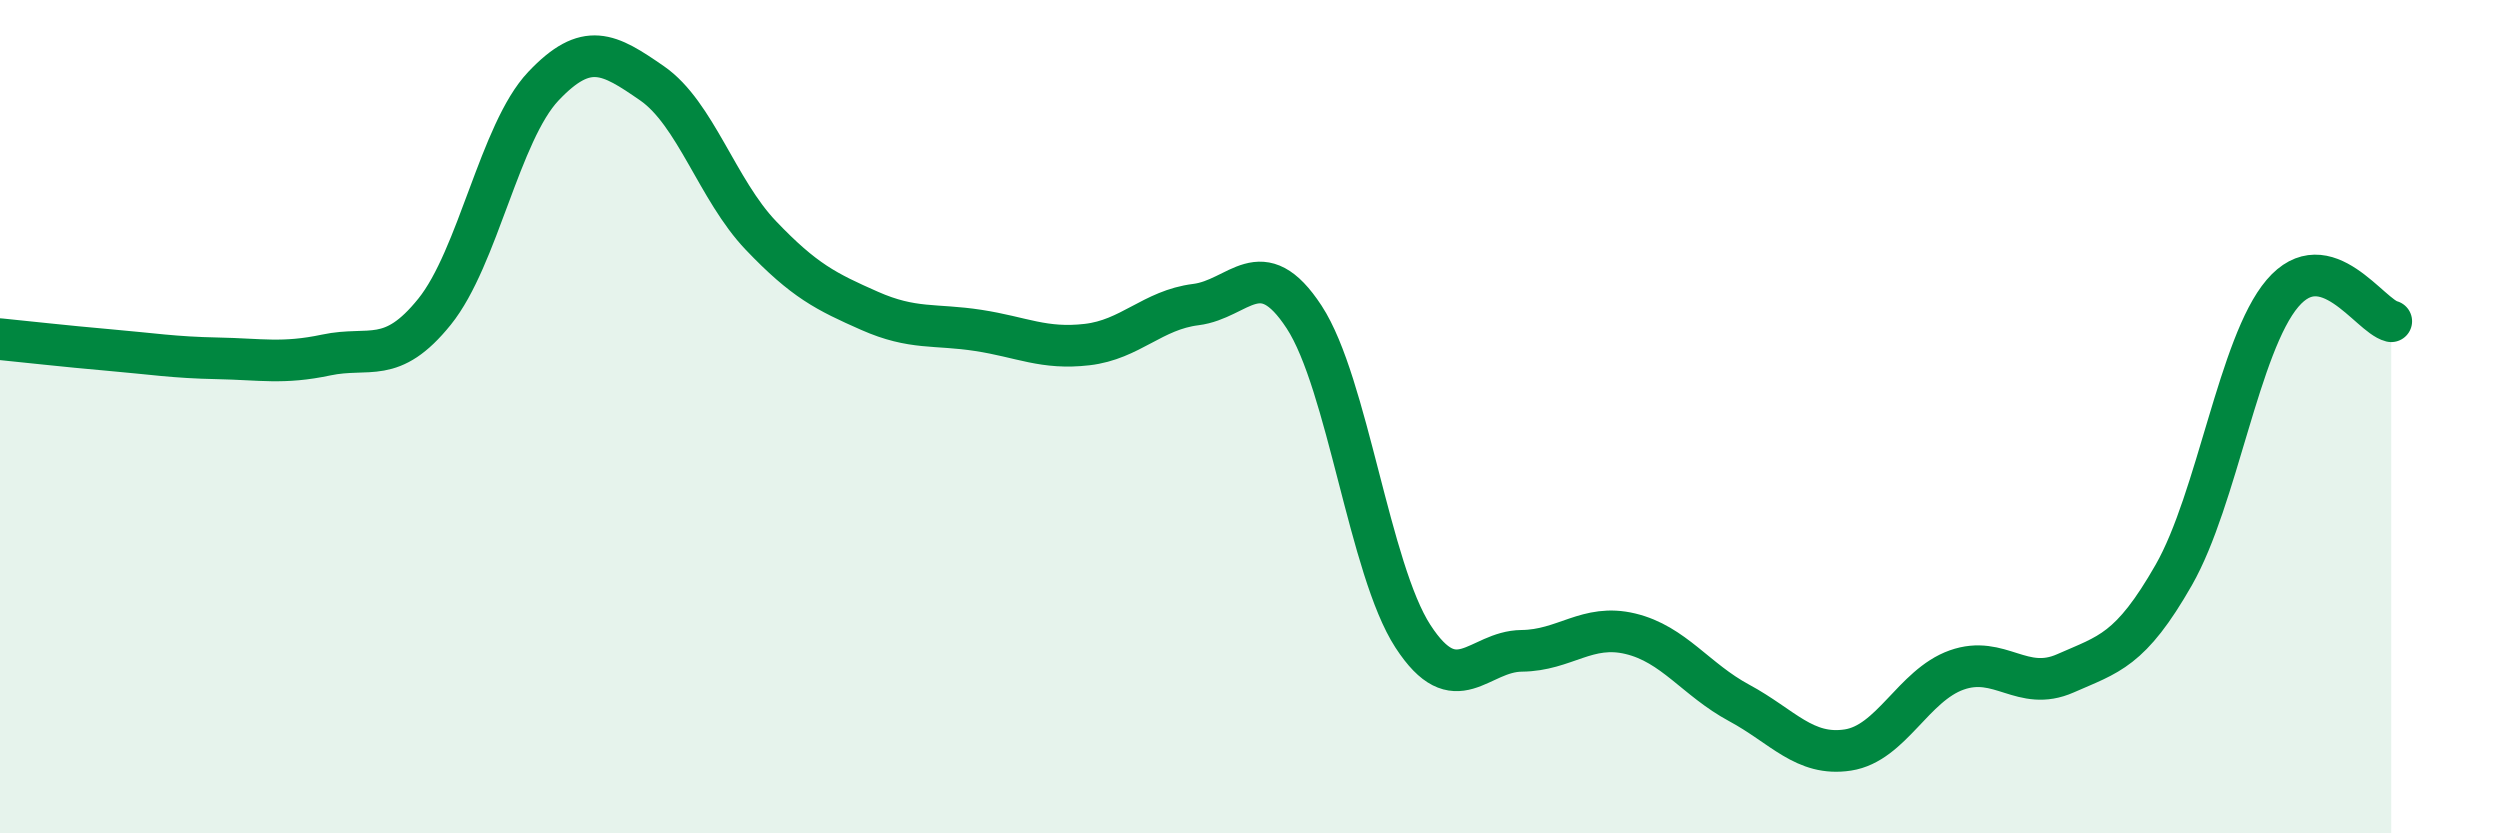
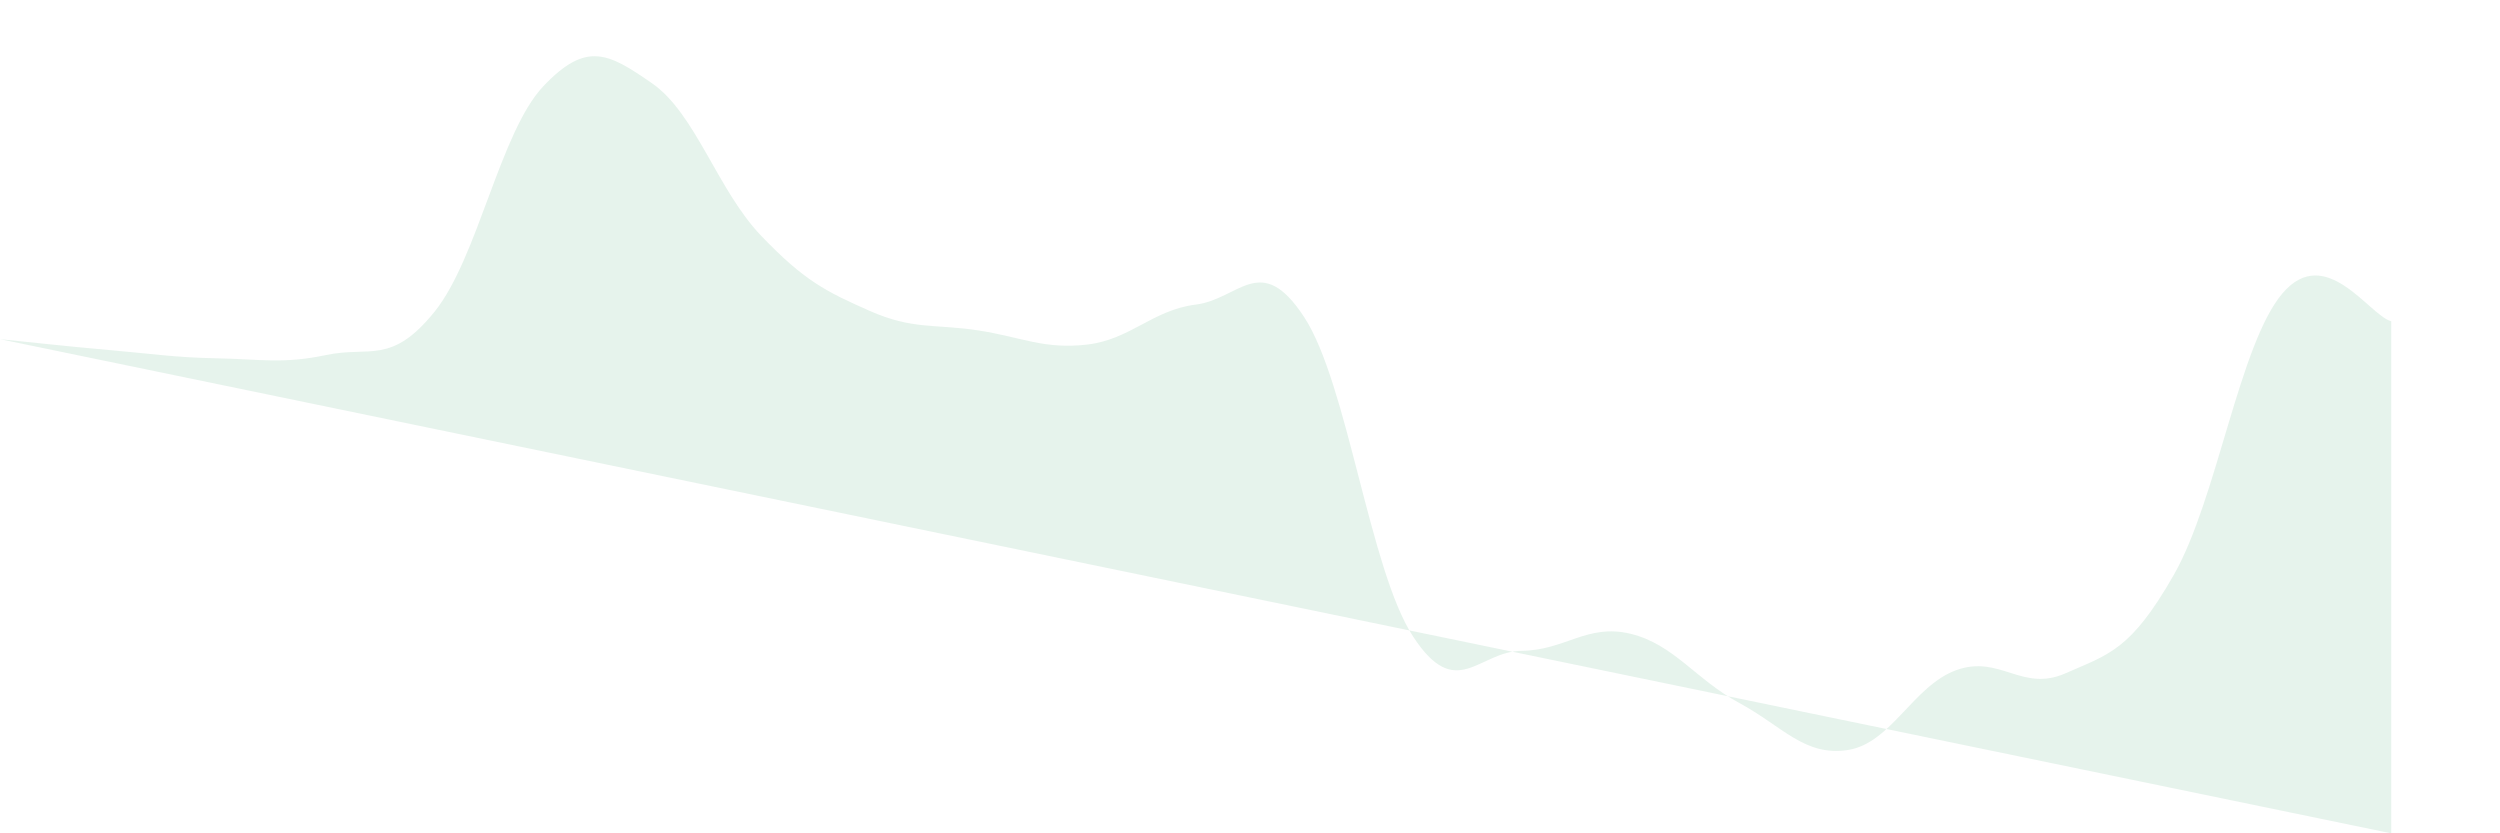
<svg xmlns="http://www.w3.org/2000/svg" width="60" height="20" viewBox="0 0 60 20">
-   <path d="M 0,8.14 C 0.52,8.19 1.57,8.31 2.61,8.4 C 3.65,8.49 4.18,8.58 5.22,8.6 C 6.26,8.62 6.79,8.74 7.83,8.52 C 8.87,8.3 9.39,8.77 10.43,7.48 C 11.47,6.19 12,3.17 13.04,2.07 C 14.08,0.97 14.61,1.28 15.65,2 C 16.69,2.72 17.22,4.56 18.26,5.65 C 19.3,6.74 19.83,7 20.87,7.46 C 21.91,7.92 22.44,7.77 23.48,7.93 C 24.52,8.09 25.05,8.39 26.09,8.27 C 27.13,8.15 27.66,7.44 28.7,7.31 C 29.74,7.18 30.26,6.02 31.3,7.61 C 32.34,9.2 32.87,13.67 33.91,15.27 C 34.95,16.87 35.48,15.63 36.52,15.62 C 37.56,15.61 38.09,14.96 39.13,15.21 C 40.17,15.46 40.7,16.31 41.74,16.87 C 42.78,17.43 43.31,18.16 44.35,18 C 45.39,17.84 45.92,16.45 46.96,16.08 C 48,15.71 48.53,16.62 49.57,16.16 C 50.61,15.7 51.13,15.62 52.17,13.8 C 53.21,11.98 53.74,8.26 54.78,7.04 C 55.82,5.82 56.87,7.58 57.39,7.71L57.39 20L0 20Z" fill="#008740" opacity="0.1" stroke-linecap="round" stroke-linejoin="round" />
-   <path d="M 0,8.14 C 0.52,8.19 1.57,8.31 2.61,8.4 C 3.65,8.49 4.18,8.58 5.22,8.6 C 6.26,8.62 6.79,8.74 7.83,8.52 C 8.87,8.3 9.39,8.77 10.43,7.48 C 11.47,6.19 12,3.17 13.04,2.07 C 14.08,0.97 14.61,1.28 15.65,2 C 16.69,2.72 17.22,4.56 18.26,5.65 C 19.3,6.74 19.83,7 20.87,7.46 C 21.91,7.92 22.44,7.77 23.48,7.93 C 24.52,8.09 25.05,8.39 26.09,8.27 C 27.13,8.15 27.66,7.44 28.7,7.31 C 29.74,7.18 30.26,6.02 31.3,7.61 C 32.34,9.2 32.87,13.67 33.91,15.27 C 34.95,16.87 35.48,15.63 36.52,15.62 C 37.56,15.61 38.09,14.96 39.13,15.21 C 40.17,15.46 40.7,16.31 41.74,16.87 C 42.78,17.43 43.31,18.16 44.35,18 C 45.39,17.84 45.92,16.45 46.96,16.08 C 48,15.71 48.53,16.62 49.57,16.16 C 50.61,15.7 51.13,15.62 52.17,13.8 C 53.21,11.98 53.74,8.26 54.78,7.04 C 55.82,5.82 56.87,7.58 57.39,7.71" stroke="#008740" stroke-width="1" fill="none" stroke-linecap="round" stroke-linejoin="round" />
+   <path d="M 0,8.14 C 0.52,8.19 1.57,8.31 2.61,8.4 C 3.65,8.49 4.18,8.58 5.22,8.6 C 6.26,8.62 6.79,8.74 7.83,8.52 C 8.87,8.3 9.39,8.77 10.43,7.48 C 11.47,6.19 12,3.17 13.04,2.07 C 14.08,0.97 14.61,1.28 15.65,2 C 16.69,2.72 17.22,4.56 18.26,5.65 C 19.3,6.74 19.83,7 20.87,7.46 C 21.91,7.92 22.44,7.77 23.48,7.93 C 24.52,8.09 25.05,8.39 26.09,8.27 C 27.13,8.15 27.66,7.44 28.7,7.31 C 29.74,7.18 30.26,6.02 31.3,7.61 C 32.34,9.2 32.87,13.67 33.91,15.27 C 34.95,16.87 35.48,15.63 36.52,15.62 C 37.56,15.61 38.09,14.96 39.13,15.21 C 40.17,15.46 40.7,16.31 41.74,16.87 C 42.78,17.43 43.31,18.16 44.35,18 C 45.39,17.84 45.92,16.45 46.96,16.08 C 48,15.71 48.53,16.62 49.57,16.16 C 50.61,15.7 51.13,15.62 52.17,13.8 C 53.21,11.98 53.74,8.26 54.78,7.04 C 55.82,5.82 56.87,7.58 57.39,7.71L57.39 20Z" fill="#008740" opacity="0.1" stroke-linecap="round" stroke-linejoin="round" />
</svg>